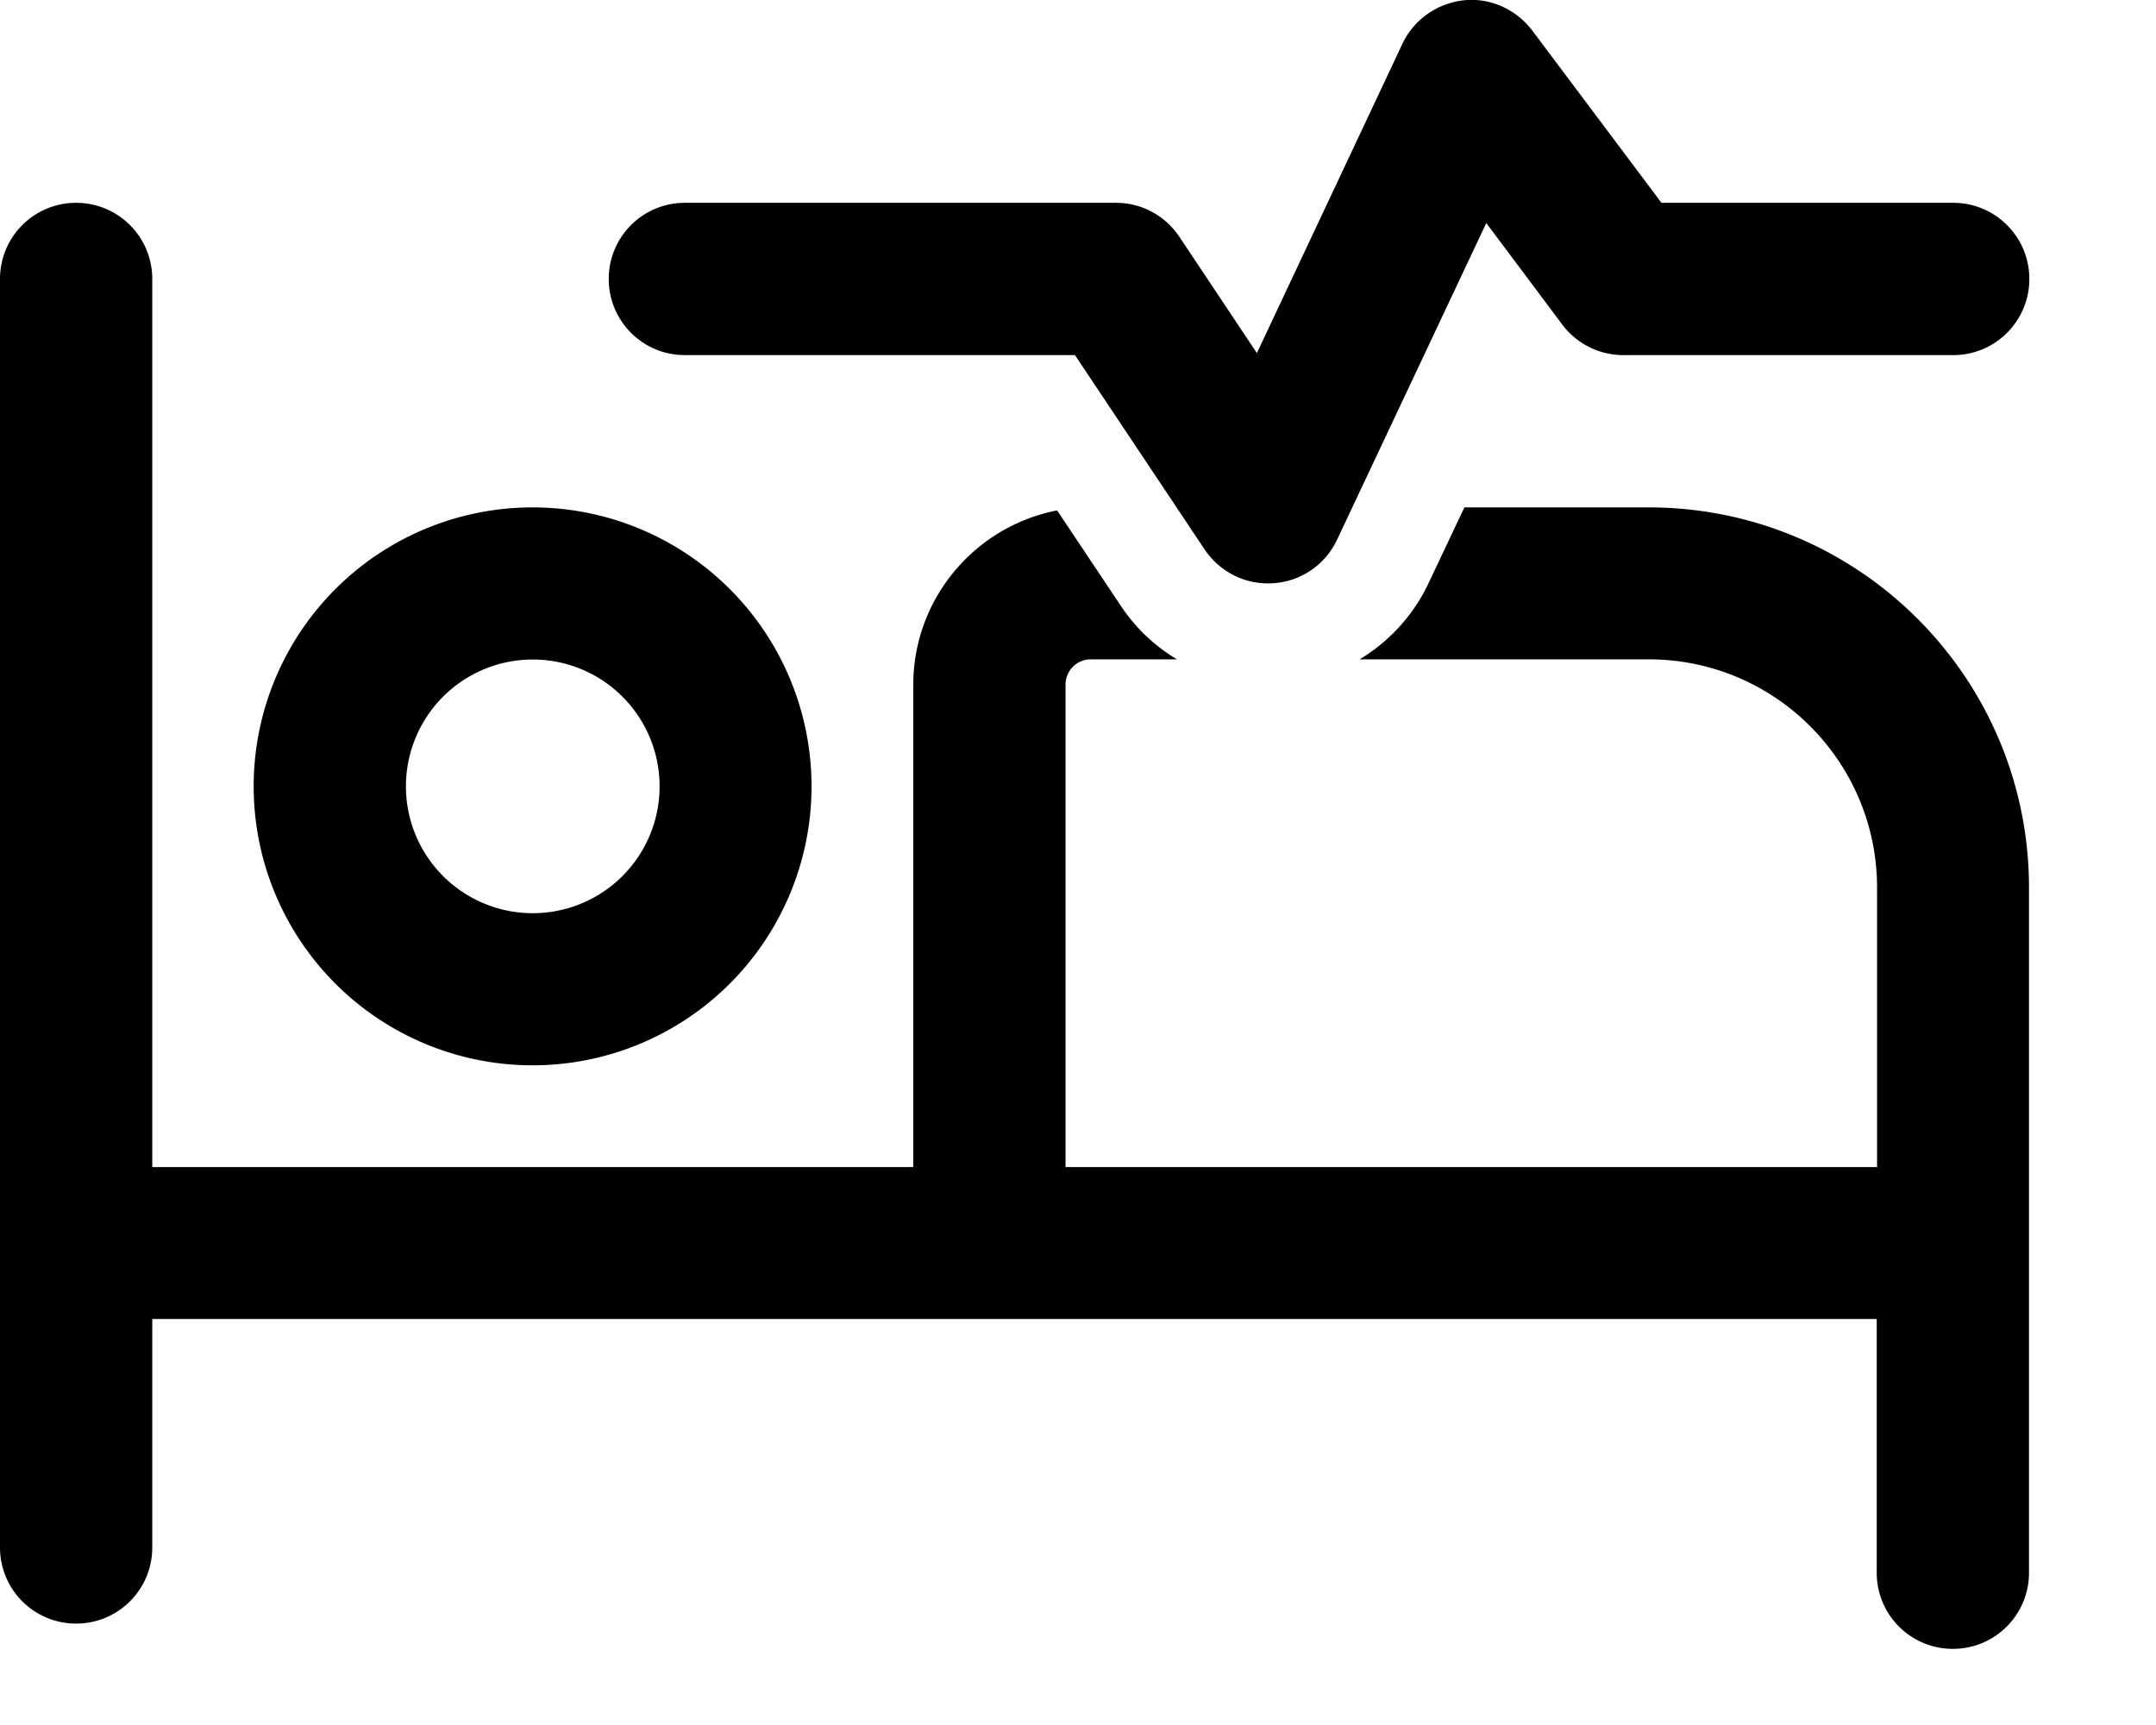
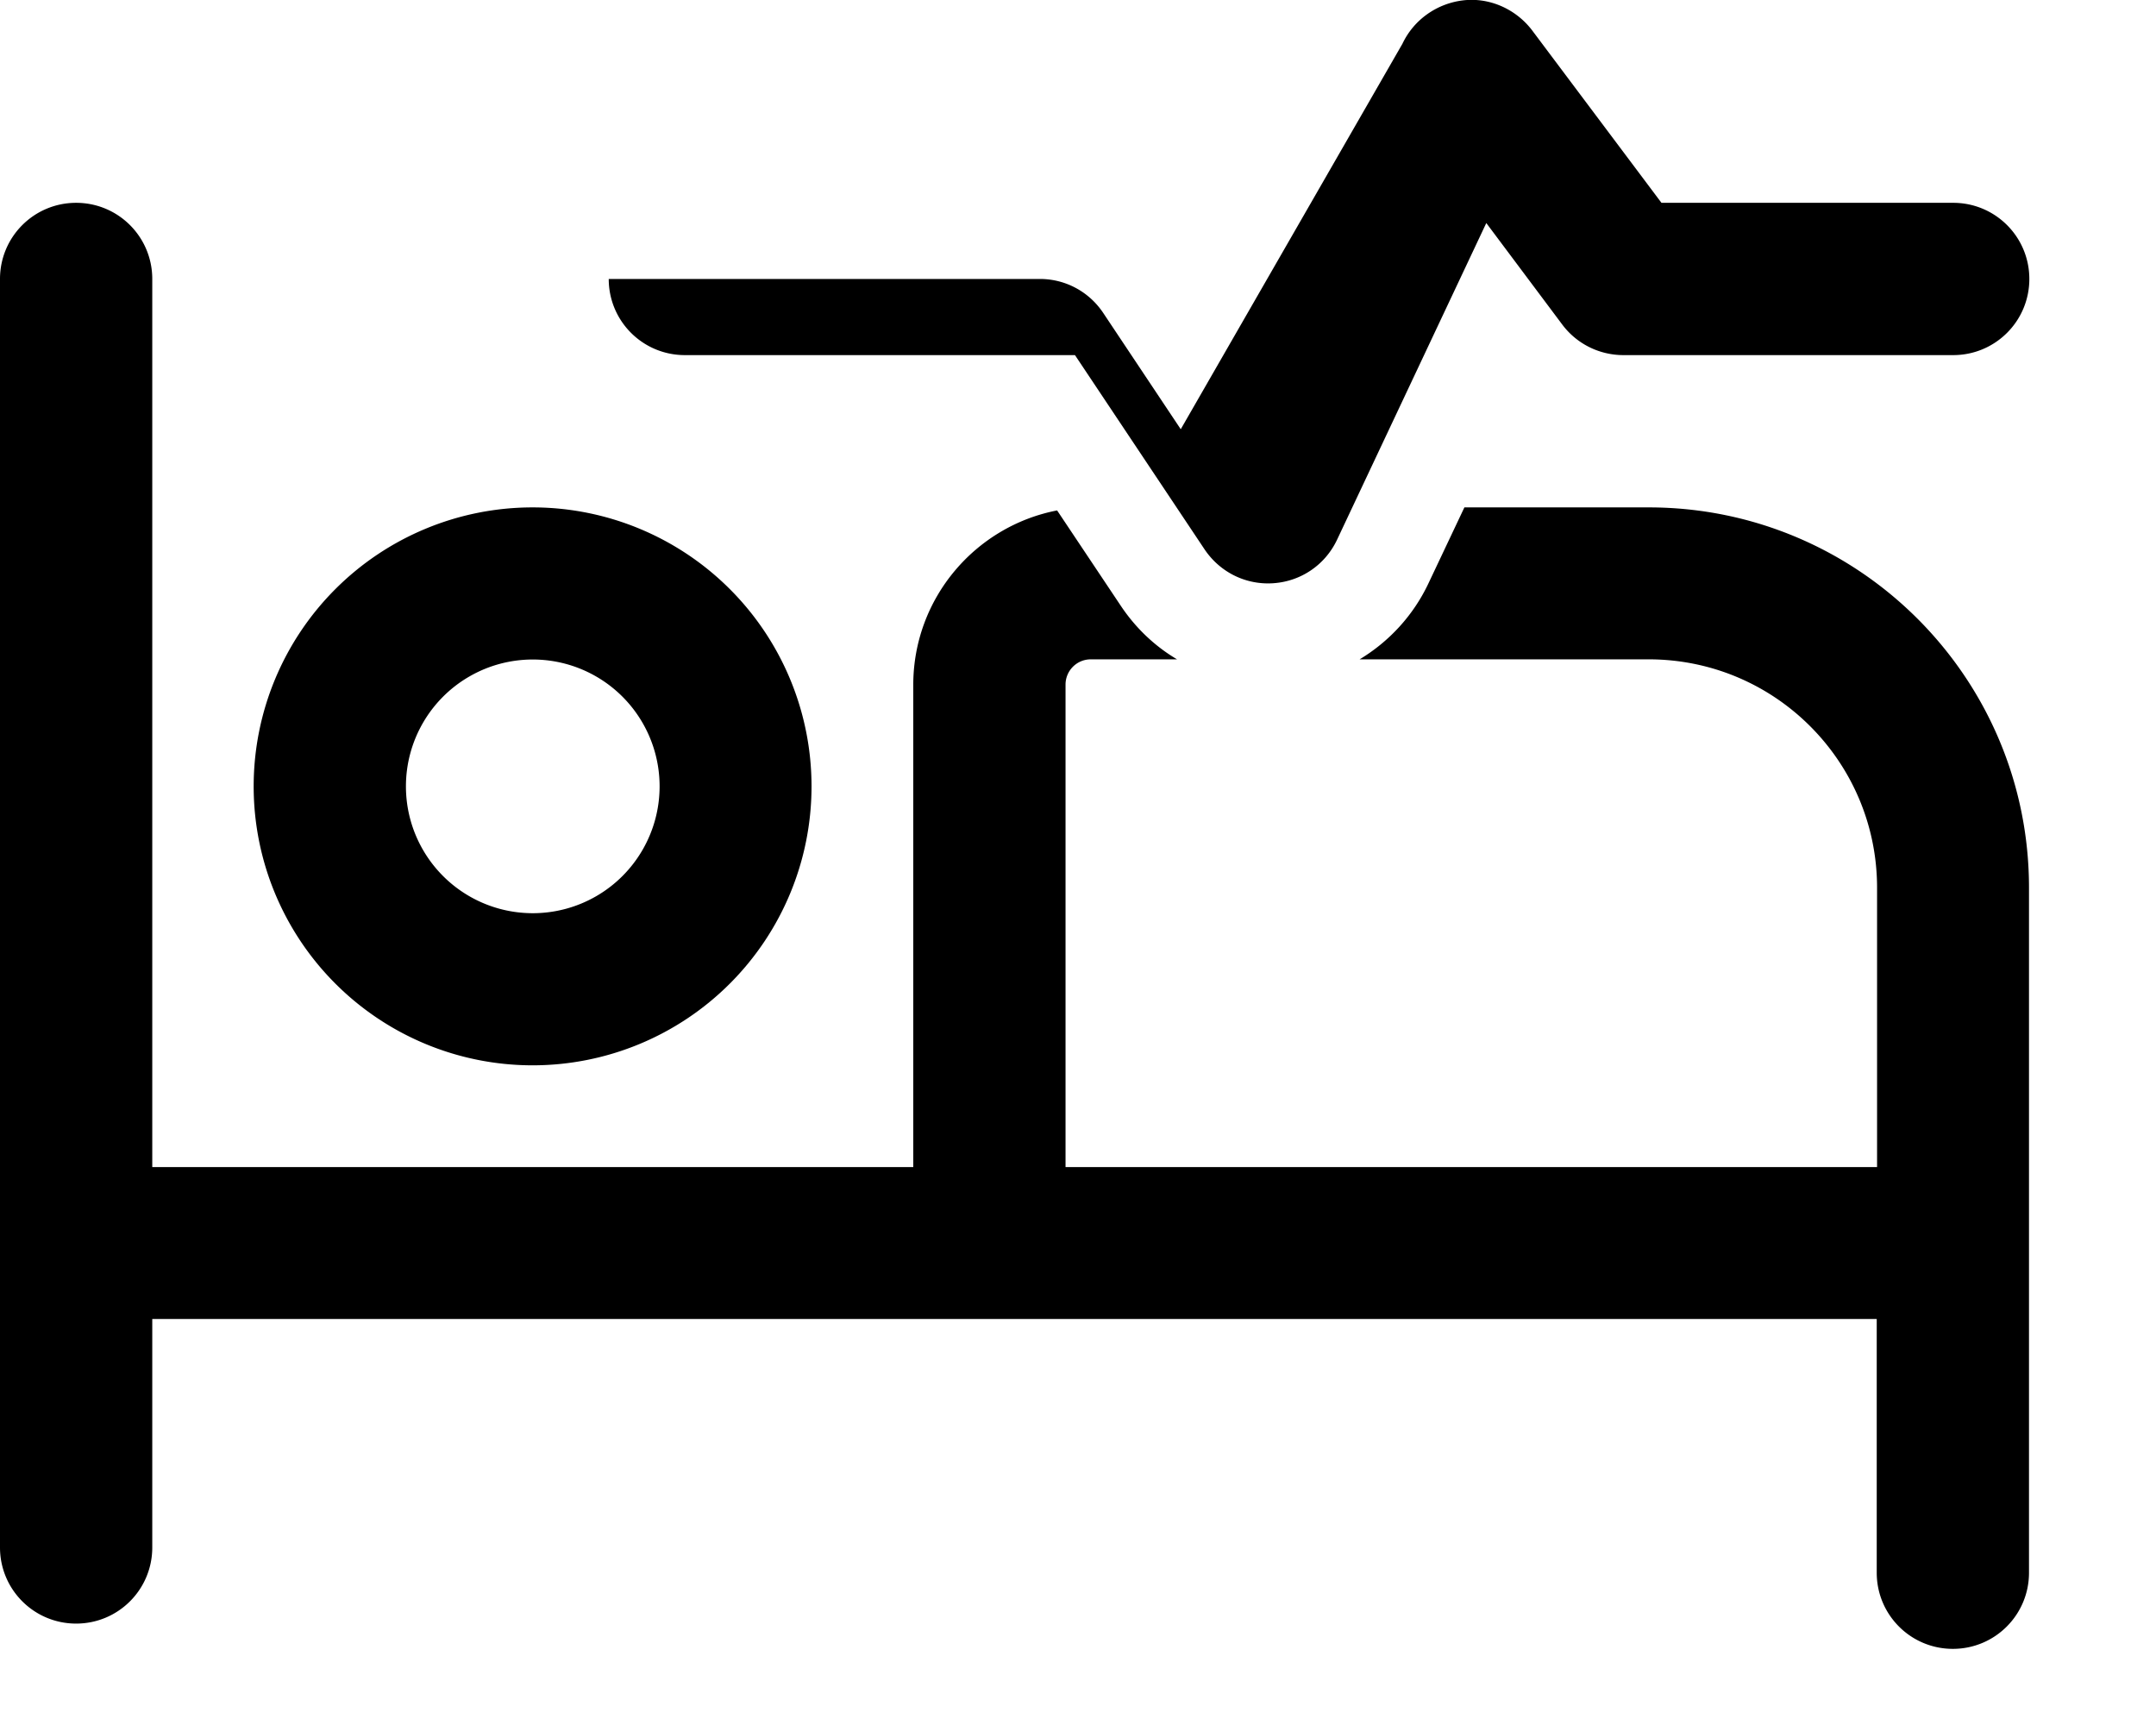
<svg xmlns="http://www.w3.org/2000/svg" viewBox="0 0 640 512">
-   <path d="M454.8 9l38.4 51.2h86.6c12.5 0 22.6 10.1 22.6 22.6s-10.1 22.6-22.6 22.6H481.9c-7.1 0-13.8-3.3-18.1-9L441.2 66.2l-44.3 94c-3.5 7.4-10.6 12.3-18.8 12.9s-15.9-3.2-20.5-10l-38.5-57.7H203.3c-12.5 0-22.6-10.1-22.6-22.6s10.1-22.6 22.6-22.6h128c7.6 0 14.6 3.8 18.8 10.1l23 34.5L416.3 13c3.4-7.2 10.3-12 18.1-12.9S450 2.7 454.8 9zM271.1 203.3c0-25.7 18.4-47.1 42.7-51.8l18.9 28.3c4.4 6.6 10.1 12 16.7 15.9H323.8c-4.2 0-7.5 3.4-7.5 7.5V346.4H557.2V263.5c0-37.4-30.3-67.8-67.8-67.8H403.6c8.8-5.3 16-13.1 20.5-22.7l10.6-22.4h54.7c62.4 0 112.9 50.6 112.9 112.9V368.9v97.9c0 12.5-10.1 22.6-22.6 22.6s-22.6-10.1-22.6-22.6V391.5H293.6 45.2v67.8c0 12.5-10.1 22.6-22.6 22.6S0 471.8 0 459.3V368.9 82.8C0 70.3 10.1 60.2 22.6 60.2s22.6 10.1 22.6 22.6V346.4H271.1V203.3zm-75.3 30.1a37.6 37.6 0 1 0 -75.3 0 37.6 37.6 0 1 0 75.3 0zm-120.5 0a82.8 82.8 0 1 1 165.6 0 82.8 82.8 0 1 1 -165.6 0z" />
+   <path d="M454.8 9l38.4 51.2h86.6c12.5 0 22.6 10.1 22.6 22.6s-10.1 22.6-22.6 22.6H481.9c-7.1 0-13.8-3.3-18.1-9L441.2 66.2l-44.3 94c-3.5 7.4-10.6 12.3-18.8 12.9s-15.9-3.2-20.5-10l-38.5-57.7H203.3c-12.5 0-22.6-10.1-22.6-22.6h128c7.6 0 14.6 3.8 18.8 10.1l23 34.5L416.3 13c3.4-7.2 10.3-12 18.1-12.9S450 2.7 454.8 9zM271.1 203.3c0-25.7 18.4-47.1 42.7-51.8l18.9 28.3c4.4 6.6 10.1 12 16.7 15.9H323.8c-4.2 0-7.5 3.4-7.5 7.5V346.4H557.2V263.5c0-37.4-30.3-67.8-67.8-67.8H403.6c8.8-5.3 16-13.1 20.5-22.7l10.6-22.4h54.7c62.4 0 112.9 50.6 112.9 112.9V368.9v97.9c0 12.5-10.1 22.6-22.6 22.6s-22.6-10.1-22.6-22.6V391.5H293.6 45.2v67.8c0 12.5-10.1 22.6-22.6 22.6S0 471.8 0 459.3V368.9 82.8C0 70.3 10.1 60.2 22.6 60.2s22.6 10.1 22.6 22.6V346.4H271.1V203.3zm-75.3 30.1a37.6 37.6 0 1 0 -75.3 0 37.6 37.6 0 1 0 75.3 0zm-120.5 0a82.8 82.8 0 1 1 165.6 0 82.8 82.8 0 1 1 -165.6 0z" />
</svg>